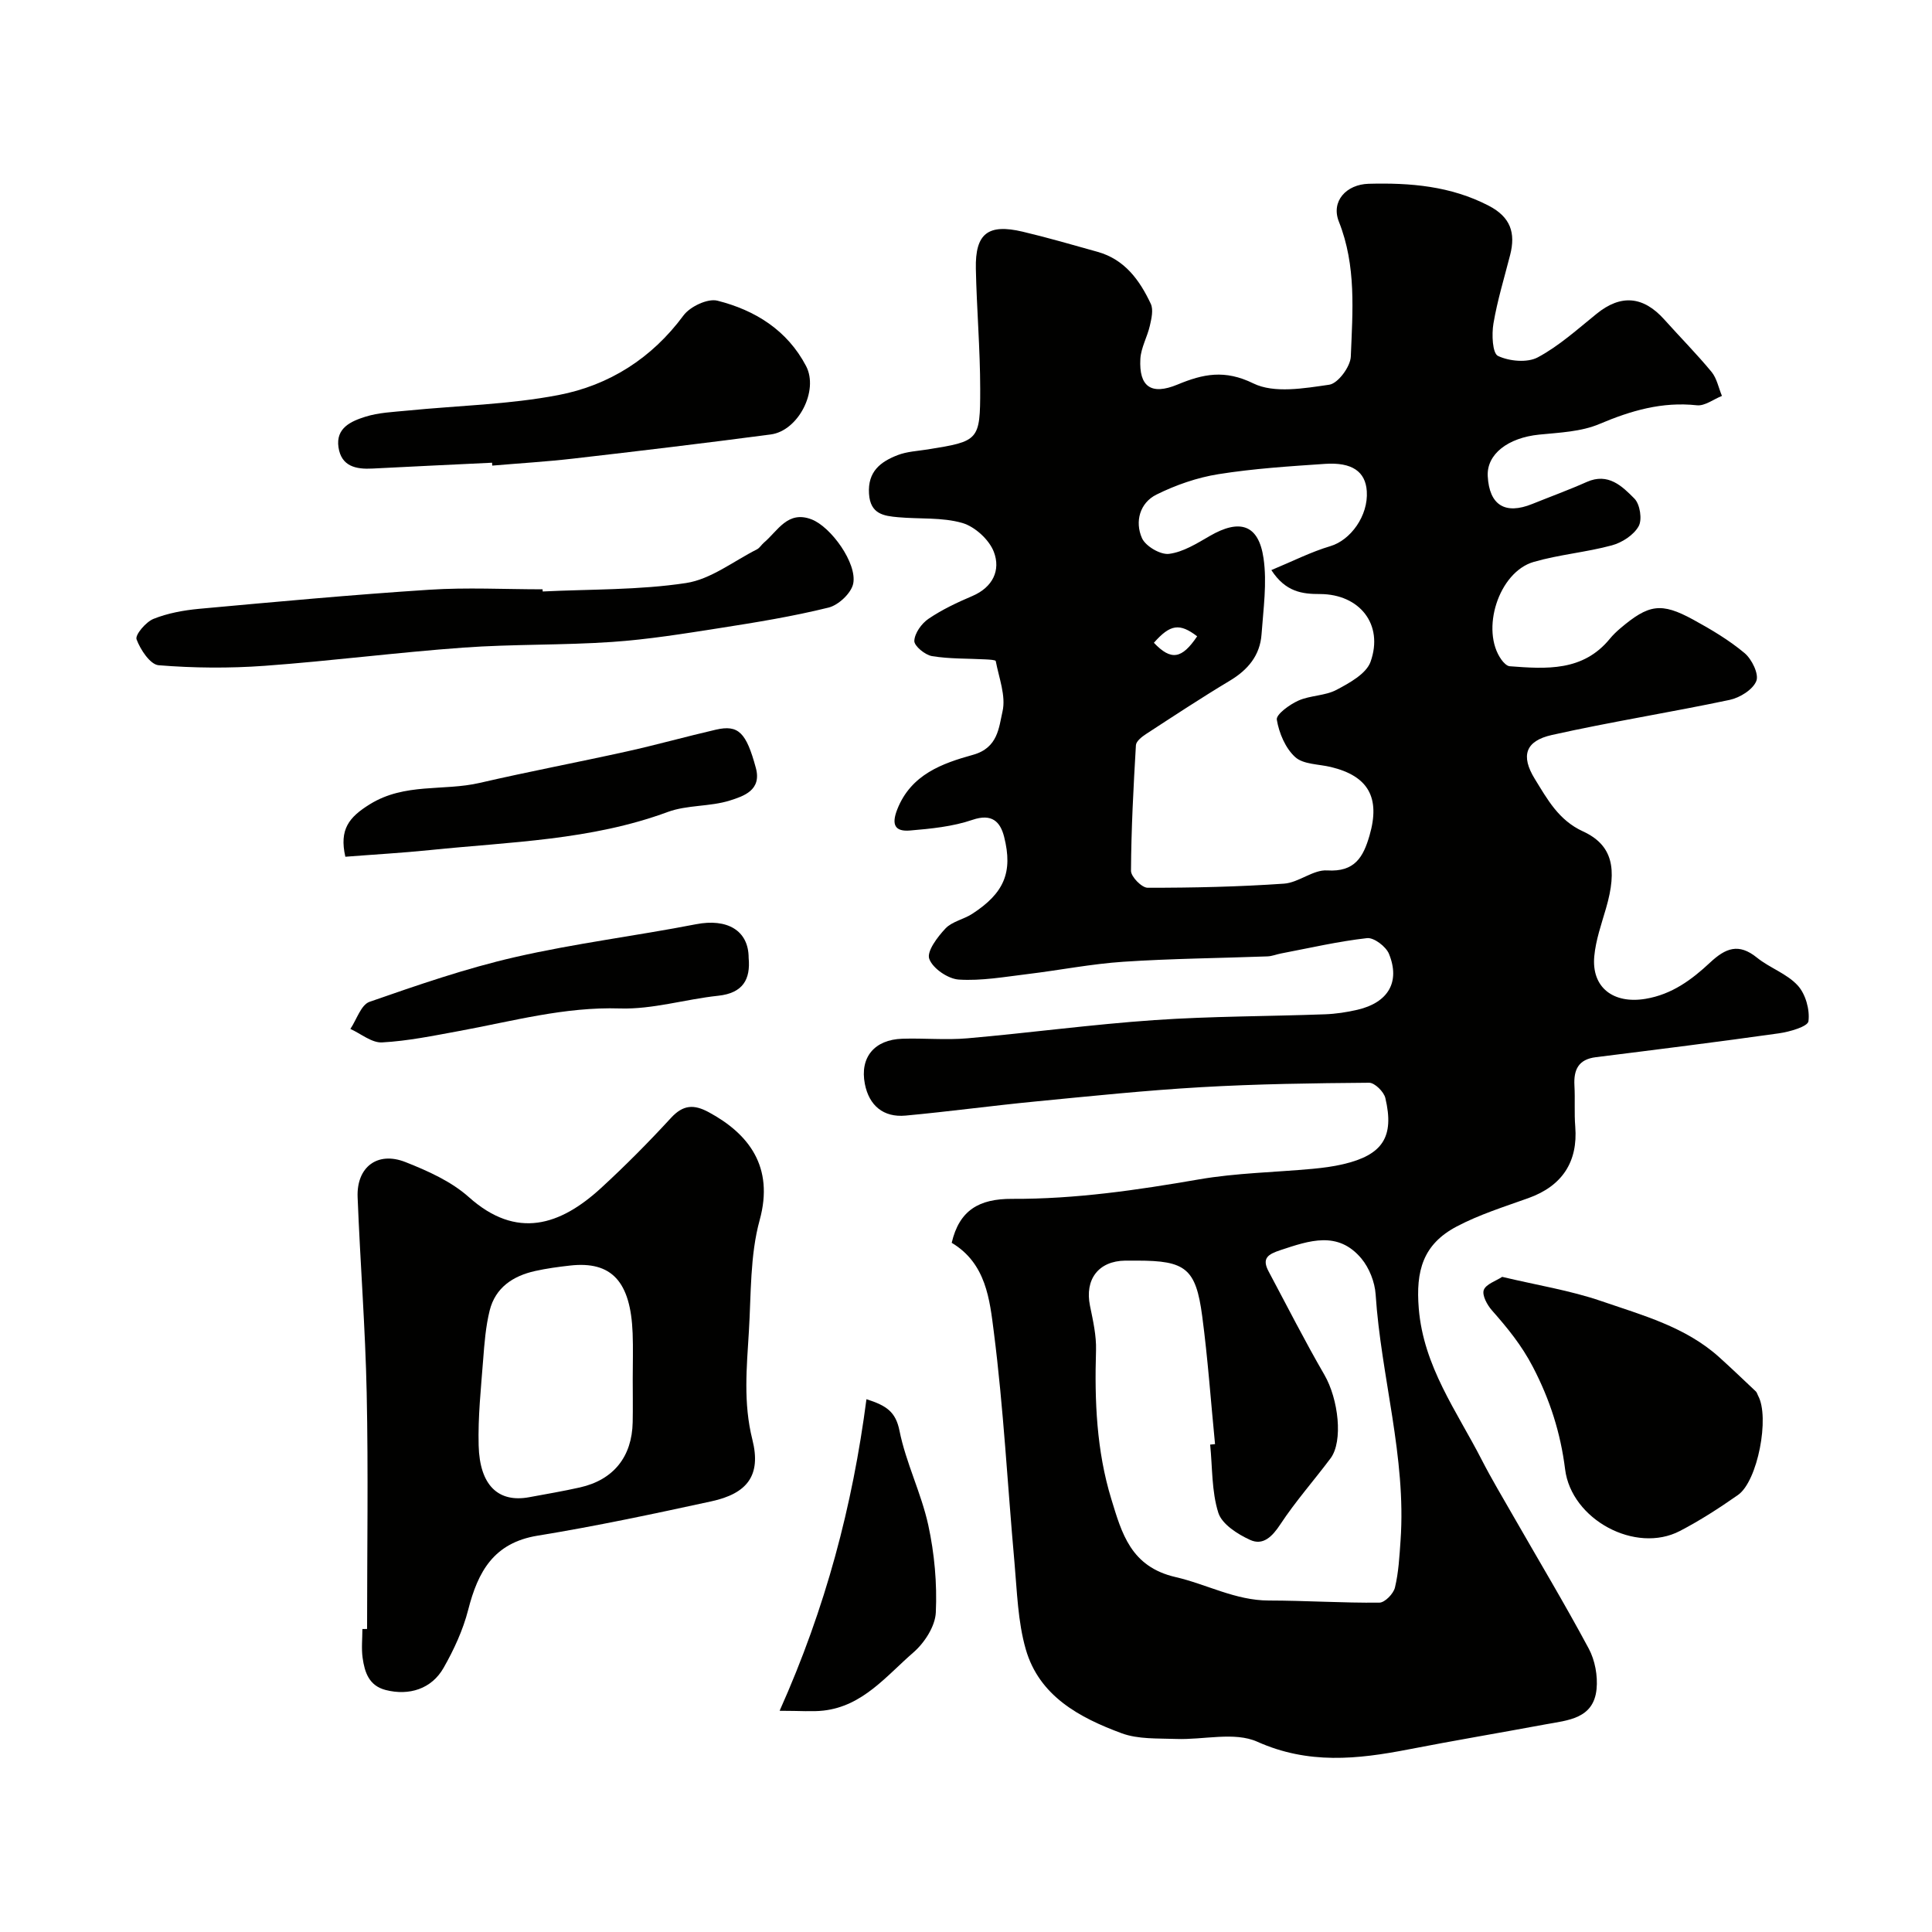
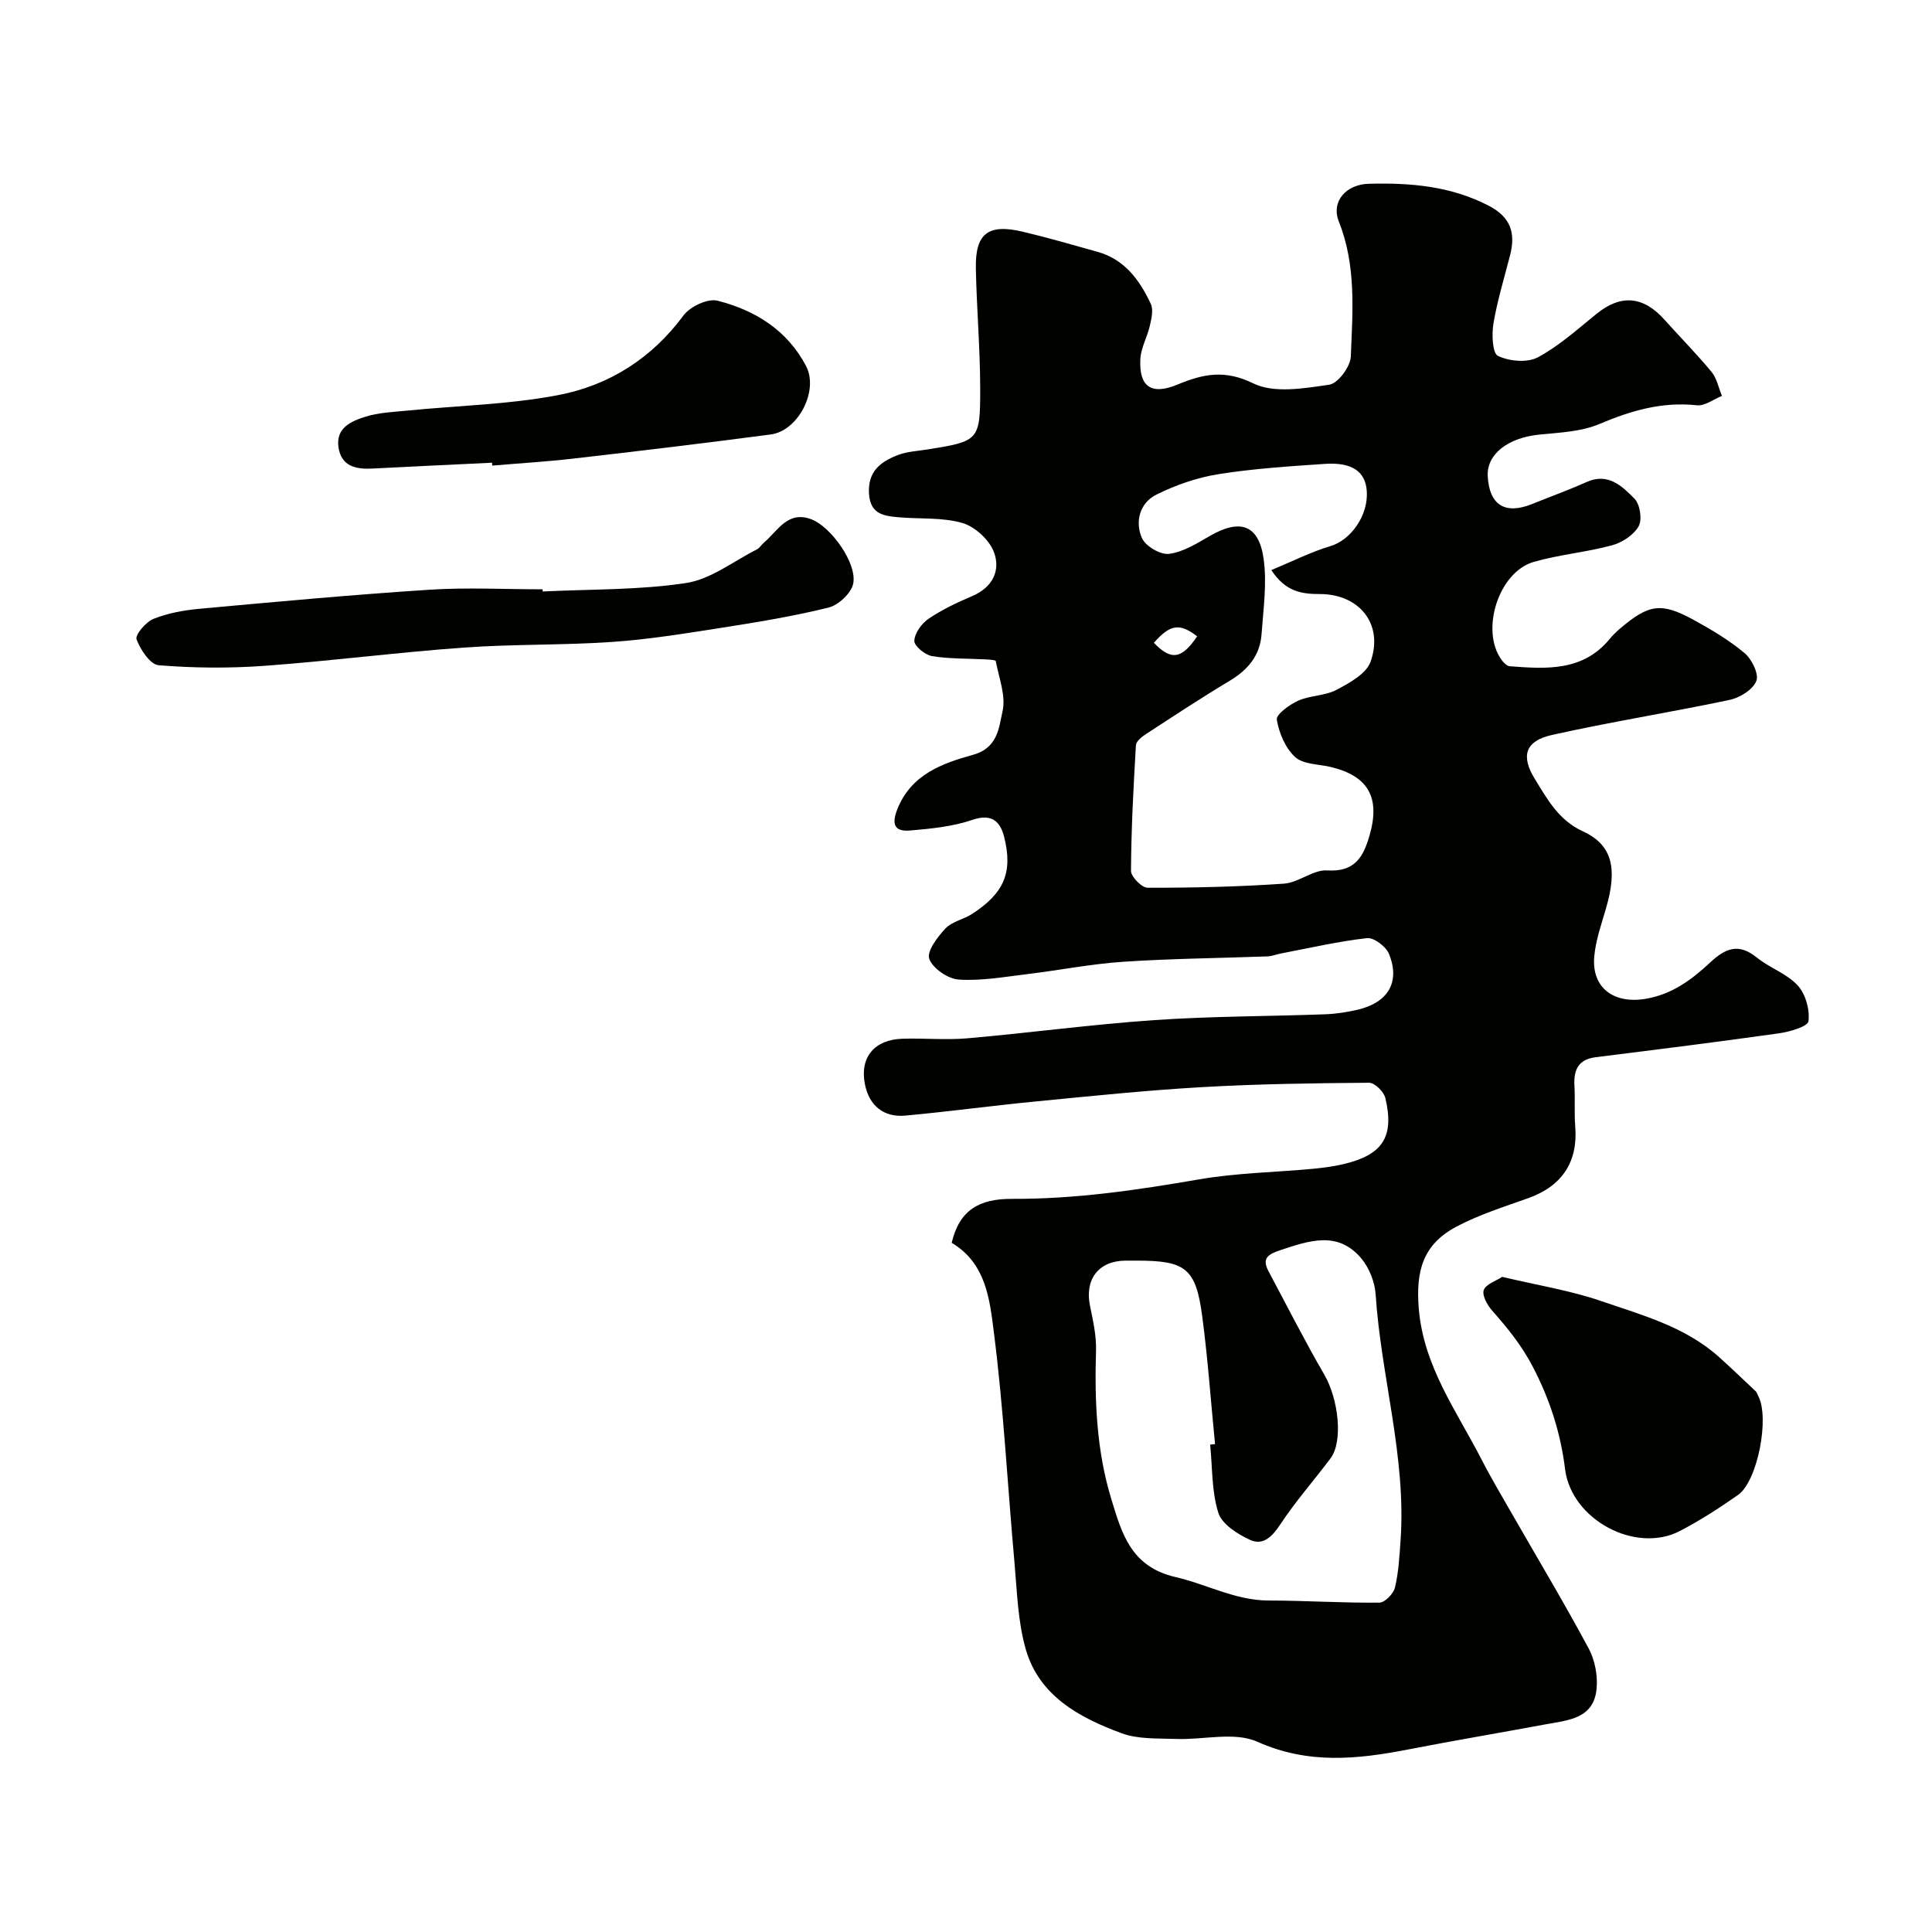
<svg xmlns="http://www.w3.org/2000/svg" enable-background="new 0 0 400 400" viewBox="0 0 400 400">
  <g fill="#010100">
    <path d="m197.04 257.31c1.58-6.77 5.69-9.13 12.5-9.1 13.1.06 25.86-1.81 38.69-4.03 7.75-1.34 15.71-1.46 23.57-2.19 2.1-.2 4.21-.47 6.26-.95 8.2-1.91 10.67-5.64 8.76-13.71-.31-1.3-2.21-3.17-3.36-3.16-11.59.09-23.2.25-34.77.92-11.46.66-22.89 1.85-34.31 2.96-8.97.87-17.91 2.09-26.88 2.92-4.62.43-7.57-2.1-8.44-6.55-1.08-5.52 2-9.18 7.75-9.36 4.49-.15 9.03.3 13.49-.09 12.91-1.13 25.78-2.88 38.71-3.77 11.73-.81 23.53-.77 35.29-1.2 2.26-.08 4.55-.43 6.75-.94 6.35-1.48 8.9-5.75 6.52-11.58-.62-1.51-3.11-3.41-4.54-3.25-5.97.67-11.86 2.04-17.78 3.17-.96.18-1.9.58-2.86.61-9.93.37-19.88.45-29.79 1.11-6.66.44-13.27 1.76-19.91 2.56-4.72.57-9.5 1.43-14.19 1.13-2.24-.15-5.41-2.32-6.11-4.3-.55-1.54 1.71-4.53 3.36-6.28 1.37-1.45 3.77-1.88 5.54-3.03 6.57-4.26 8.47-8.58 6.6-15.96-.79-3.1-2.51-4.88-6.55-3.5-4.1 1.4-8.59 1.84-12.95 2.21-3.03.25-3.9-1.12-2.62-4.38 2.86-7.26 9.35-9.53 15.67-11.29 5.2-1.44 5.36-5.68 6.12-8.98.74-3.21-.74-6.95-1.4-10.43-.05-.25-1.36-.31-2.09-.35-3.71-.2-7.47-.08-11.11-.68-1.44-.24-3.71-2.11-3.66-3.16.07-1.59 1.5-3.59 2.93-4.56 2.8-1.9 5.93-3.38 9.06-4.71 4.27-1.82 5.93-5.36 4.47-9.16-.97-2.53-3.93-5.23-6.54-5.98-4.18-1.2-8.81-.78-13.23-1.18-3.01-.27-5.8-.63-6.07-4.86-.3-4.61 2.39-6.63 5.92-8 1.94-.75 4.14-.85 6.23-1.18 10.58-1.7 10.88-1.81 10.87-12.54-.01-8.29-.73-16.58-.9-24.88-.15-7.29 2.52-9.36 9.7-7.66 5.2 1.23 10.35 2.73 15.5 4.17 5.62 1.57 8.72 5.87 11.02 10.77.57 1.22.14 3.05-.19 4.51-.53 2.33-1.84 4.56-1.97 6.88-.31 5.76 2.23 7.58 7.69 5.32 5.32-2.21 9.78-3.14 15.7-.24 4.31 2.11 10.52 1.02 15.72.27 1.8-.26 4.38-3.73 4.46-5.83.37-9.36 1.17-18.78-2.47-27.93-1.68-4.23 1.54-7.71 6.16-7.84 8.61-.23 16.98.45 24.88 4.55 4.52 2.35 5.58 5.63 4.42 10.18-1.21 4.73-2.65 9.42-3.46 14.21-.38 2.23-.21 6.16.94 6.7 2.34 1.11 6.07 1.46 8.25.29 4.41-2.36 8.24-5.84 12.18-9.02 5-4.05 9.64-3.69 14.03 1.22 3.24 3.62 6.67 7.08 9.76 10.82 1.1 1.34 1.45 3.3 2.15 4.97-1.74.69-3.55 2.12-5.19 1.94-7.19-.78-13.63 1.1-20.17 3.87-3.79 1.61-8.26 1.78-12.47 2.2-6.47.65-10.9 4.05-10.66 8.6.32 6 3.59 8.04 9.22 5.76 3.76-1.52 7.59-2.91 11.29-4.56 4.43-1.97 7.32.88 9.86 3.45 1.16 1.17 1.65 4.35.87 5.73-1.02 1.82-3.43 3.38-5.54 3.95-5.31 1.44-10.9 1.9-16.19 3.43-7.28 2.11-11.06 14.15-6.67 20.25.42.58 1.11 1.31 1.72 1.35 7.56.57 15.16 1.11 20.72-5.69.63-.77 1.36-1.47 2.12-2.12 5.93-5.04 8.5-5.46 15.14-1.84 3.71 2.03 7.42 4.23 10.64 6.93 1.5 1.26 3 4.34 2.43 5.77-.71 1.79-3.4 3.46-5.5 3.91-12.24 2.59-24.62 4.54-36.83 7.27-5.49 1.23-6.49 4.3-3.54 9.09 2.59 4.19 4.91 8.54 9.96 10.86 6.12 2.81 7.19 7.68 4.79 15.93-.95 3.27-2.12 6.57-2.43 9.92-.61 6.55 4.02 9.92 10.59 8.83 5.5-.91 9.61-3.99 13.37-7.5 3.24-3.03 5.94-4.09 9.72-1.03 2.65 2.14 6.2 3.31 8.44 5.76 1.63 1.78 2.53 5.02 2.22 7.41-.14 1.1-3.9 2.19-6.12 2.5-12.62 1.78-25.26 3.36-37.9 4.94-3.62.45-4.61 2.6-4.43 5.88.16 2.82-.06 5.67.17 8.49.58 7.3-2.72 12.3-9.69 14.8-5.02 1.8-10.18 3.41-14.87 5.89-7 3.7-8.47 9.2-7.84 16.95.98 12.03 7.87 21.27 13.04 31.36 2.01 3.92 4.28 7.7 6.47 11.53 5.25 9.17 10.69 18.23 15.68 27.54 1.3 2.42 1.89 5.65 1.62 8.39-.61 6.17-5.96 6.45-10.57 7.3-9.46 1.76-18.94 3.35-28.39 5.19-10.56 2.05-20.72 3.13-31.27-1.59-4.75-2.13-11.19-.36-16.85-.58-3.77-.14-7.82.09-11.25-1.18-8.71-3.22-17.06-7.68-19.85-17.4-1.65-5.76-1.8-11.98-2.34-18.02-1.43-15.89-2.25-31.85-4.27-47.66-.85-6.66-1.58-14.2-8.72-18.46zm53.51 41.78c.34-.03.68-.07 1.01-.1-.87-8.84-1.49-17.71-2.66-26.52-1.31-9.87-3.45-11.47-13.44-11.47-.83 0-1.67-.01-2.5 0-5.52.07-8.41 3.87-7.29 9.34.62 3.04 1.34 6.17 1.25 9.23-.32 10.43.1 20.79 3.17 30.81 2.16 7.05 4.01 14 13.31 16.14 6.41 1.47 12.37 4.84 19.28 4.85 7.64.01 15.28.52 22.91.44 1.13-.01 2.92-1.85 3.22-3.13.76-3.16.93-6.48 1.16-9.75 1.21-17.26-4.04-33.89-5.16-50.94-.17-2.56-1.32-5.48-2.96-7.44-4.85-5.78-10.77-3.7-16.73-1.73-2.64.87-3.92 1.7-2.46 4.43 3.81 7.14 7.47 14.37 11.53 21.37 2.93 5.05 3.93 13.79 1.28 17.32-3.43 4.58-7.25 8.89-10.39 13.66-1.68 2.55-3.58 4.45-6.26 3.22-2.59-1.18-5.83-3.25-6.58-5.62-1.4-4.43-1.21-9.38-1.69-14.11zm12.67-181.06c4.37-1.81 8.19-3.76 12.23-4.96 4.17-1.24 7.86-6.28 7.53-11.36-.26-4.06-3.03-6.05-8.65-5.67-7.37.5-14.77.97-22.05 2.13-4.41.7-8.84 2.24-12.85 4.23-3.46 1.72-4.5 5.61-3 9.01.74 1.67 3.83 3.49 5.61 3.26 2.92-.37 5.75-2.15 8.41-3.69 6.22-3.61 10.13-2.41 11.15 4.59.75 5.12-.04 10.5-.41 15.74-.31 4.39-2.82 7.38-6.58 9.63-5.87 3.52-11.59 7.29-17.33 11.03-.86.56-2.05 1.49-2.1 2.31-.51 8.66-.97 17.34-1.02 26.01-.01 1.22 2.23 3.51 3.44 3.51 9.42.01 18.85-.2 28.24-.85 3.04-.21 6.04-2.93 8.95-2.74 5.72.36 7.47-2.78 8.76-7.24 2.26-7.82-.23-12.3-8.01-14.17-2.52-.61-5.69-.52-7.38-2.05-2.03-1.84-3.35-4.98-3.81-7.75-.18-1.08 2.64-3.13 4.45-3.94 2.48-1.11 5.55-.98 7.92-2.24 2.68-1.42 6.15-3.32 7.04-5.81 2.75-7.74-2.27-13.99-10.45-14.02-3.7.01-7.15-.43-10.09-4.96zm-24.32 15.05c3.58 3.76 5.79 3.36 8.96-1.34-3.62-2.76-5.56-2.52-8.96 1.34z" />
-     <path d="m76 337.26c0-16.27.26-32.54-.08-48.8-.28-13.54-1.35-27.07-1.88-40.61-.24-6.22 4.1-9.54 9.89-7.26 4.64 1.83 9.49 4 13.14 7.26 9.91 8.86 18.95 5.85 27.39-1.9 5.03-4.62 9.85-9.49 14.47-14.51 2.51-2.73 4.74-2.83 7.81-1.17 8.22 4.44 13.59 11.25 10.54 22.34-2.01 7.32-1.76 15.3-2.23 23.01-.45 7.47-1.19 14.83.72 22.43 1.88 7.46-1.09 11.18-8.51 12.79-11.93 2.59-23.89 5.14-35.94 7.1-9.11 1.48-12.37 7.45-14.39 15.37-1.07 4.17-2.95 8.24-5.09 12-2.49 4.38-7.15 5.82-11.98 4.59-3.48-.89-4.36-3.68-4.78-6.64-.28-1.96-.05-3.99-.05-5.99.32-.01.64-.01.97-.01zm55-51.76c0-3.16.1-6.32-.02-9.47-.41-10.72-4.36-14.98-12.96-14.01-2.43.27-4.86.6-7.24 1.13-4.57 1.02-8.22 3.43-9.4 8.18-.82 3.31-1.09 6.79-1.35 10.21-.45 5.9-1.09 11.83-.93 17.73.21 8.29 4.09 11.89 10.47 10.71 3.5-.65 7.01-1.24 10.48-2.02 6.96-1.56 10.8-6.34 10.94-13.51.06-2.97.01-5.96.01-8.95z" />
    <path d="m112.36 122.46c9.91-.49 19.93-.27 29.68-1.75 5.13-.78 9.82-4.52 14.69-6.98.56-.29.92-.95 1.43-1.38 2.88-2.43 4.91-6.72 9.86-4.82 4.04 1.55 9.46 9.1 8.63 13.29-.39 1.97-3.04 4.46-5.1 4.97-7.4 1.83-14.96 3.06-22.5 4.24-7.42 1.16-14.88 2.37-22.36 2.88-10.23.7-20.52.43-30.74 1.17-13.74.99-27.42 2.77-41.17 3.77-7.29.53-14.67.47-21.94-.12-1.74-.14-3.78-3.23-4.57-5.37-.33-.92 1.92-3.58 3.49-4.22 2.96-1.19 6.26-1.79 9.46-2.09 15.87-1.45 31.75-2.92 47.65-3.95 7.79-.51 15.64-.09 23.46-.09.01.15.02.3.03.45z" />
    <path d="m311.01 264.36c7.25 1.73 14.05 2.8 20.47 5 8.54 2.94 17.47 5.33 24.46 11.63 2.57 2.32 5.08 4.72 7.6 7.1.22.21.29.58.45.87 2.45 4.42-.07 17.7-4.16 20.56-3.86 2.7-7.85 5.28-12.02 7.45-9.19 4.79-22.47-2.35-23.77-12.76-.94-7.51-3.11-14.36-6.67-21.2-2.35-4.52-5.26-8.06-8.47-11.7-.99-1.12-2.09-3.13-1.7-4.23.45-1.22 2.51-1.86 3.81-2.72z" />
    <path d="m101.88 95.8c-8.26.4-16.51.78-24.77 1.21-3.41.18-6.44-.44-7.03-4.4-.6-4.04 2.66-5.41 5.56-6.33 2.76-.87 5.78-.98 8.7-1.27 10.44-1.04 21.03-1.25 31.29-3.22 10.47-2.01 19.3-7.58 25.88-16.48 1.36-1.84 5-3.56 7.01-3.06 7.8 1.96 14.48 6.11 18.37 13.54 2.66 5.08-1.61 13.41-7.32 14.16-13.62 1.8-27.26 3.43-40.91 5-5.56.64-11.17.97-16.75 1.45 0-.18-.01-.39-.03-.6z" />
-     <path d="m71.5 177.38c-1.29-5.68.76-8.19 5.06-10.86 7.24-4.49 15.25-2.69 22.76-4.43 10.12-2.34 20.34-4.27 30.49-6.52 6.17-1.37 12.26-3.08 18.41-4.5 4.66-1.07 6.28.57 8.27 7.92 1.26 4.64-2.57 5.85-5.35 6.74-4.13 1.31-8.85.89-12.89 2.38-15.9 5.87-32.62 6.18-49.14 7.88-5.87.6-11.76.93-17.61 1.39z" />
-     <path d="m161.41 354.2c9.57-21.38 15.1-42.46 17.98-64.51 4.2 1.33 6.06 2.65 6.84 6.53 1.33 6.64 4.51 12.91 5.96 19.54 1.28 5.89 1.84 12.08 1.56 18.09-.13 2.86-2.34 6.28-4.64 8.27-5.6 4.85-10.48 11.13-18.63 12.04-2.3.26-4.66.04-9.07.04z" />
-     <path d="m155 198.32c.41 4.43-1.16 7.29-6.31 7.84-6.8.72-13.58 2.84-20.32 2.63-11.48-.37-22.28 2.65-33.31 4.67-5.29.97-10.6 2.07-15.95 2.36-2.13.12-4.38-1.8-6.57-2.79 1.3-1.93 2.2-4.99 3.96-5.61 9.94-3.46 19.95-6.93 30.19-9.27 12.35-2.83 24.98-4.38 37.43-6.8 6.39-1.24 10.88 1.25 10.88 6.97z" />
  </g>
</svg>